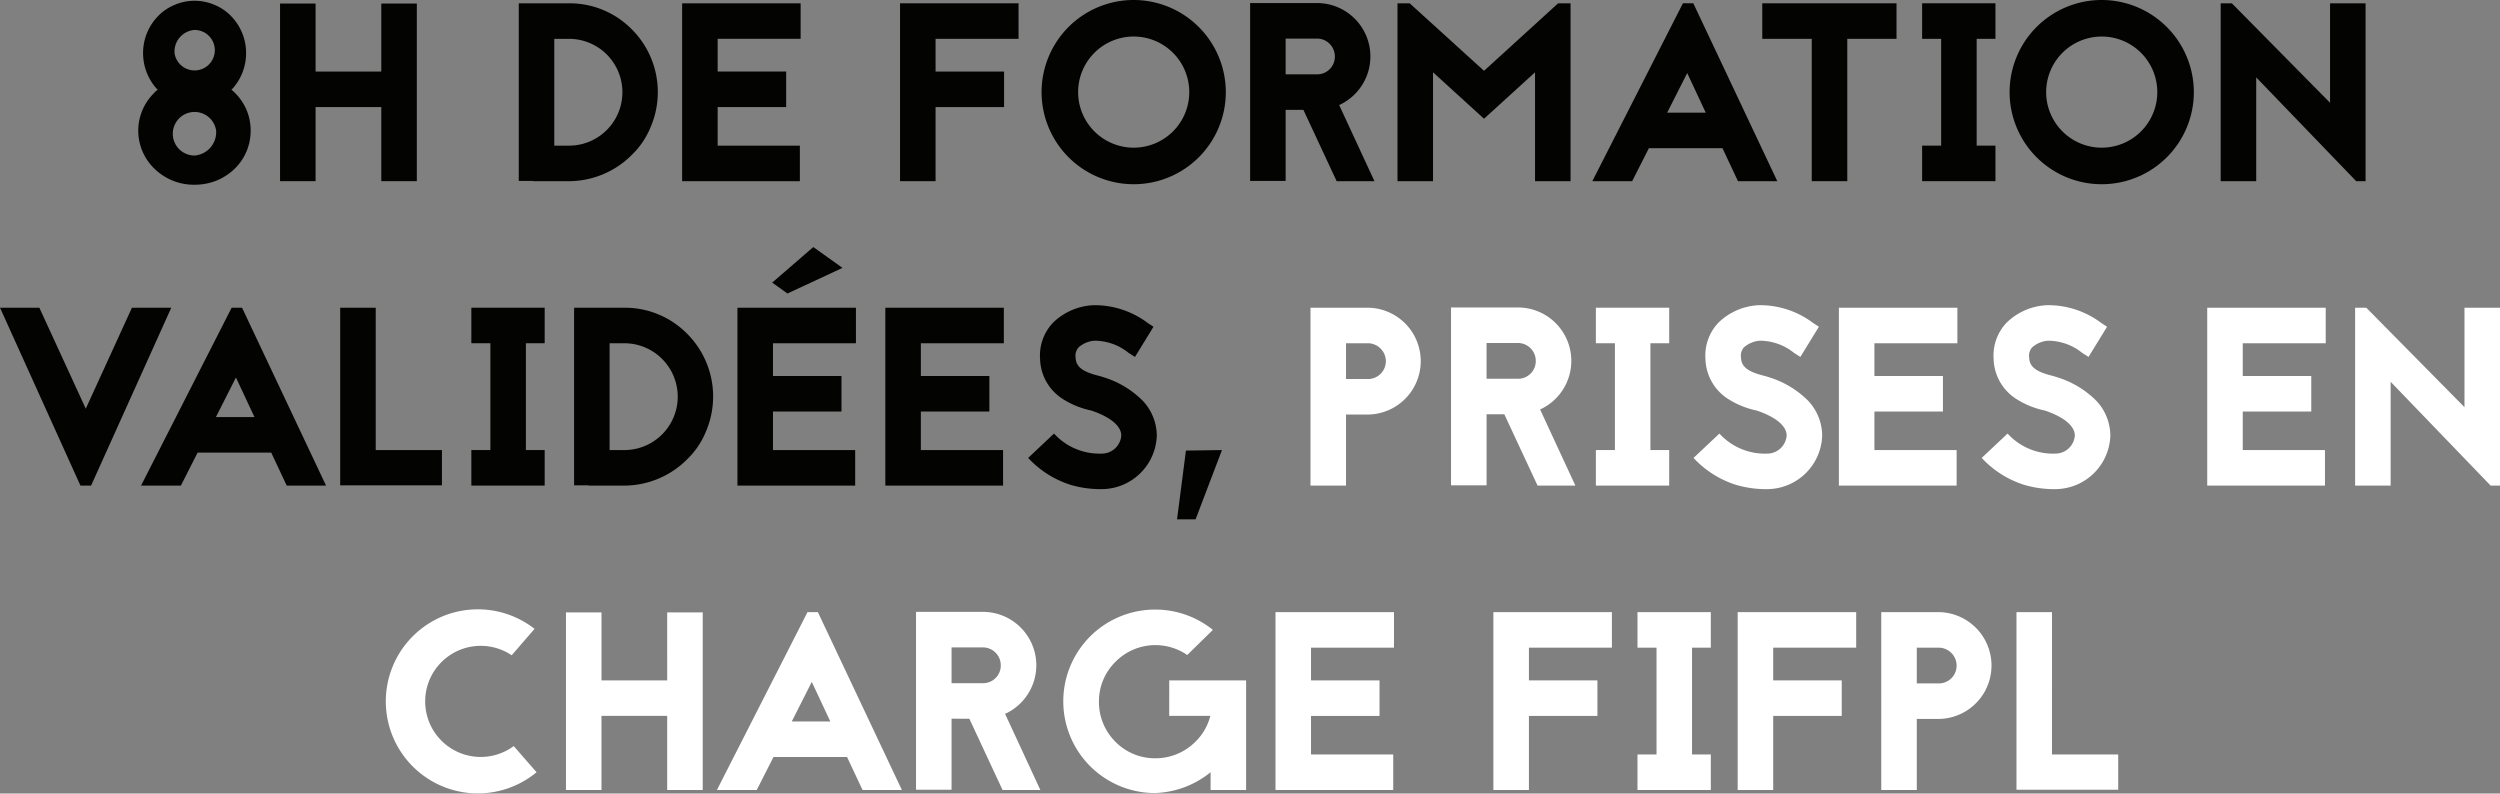
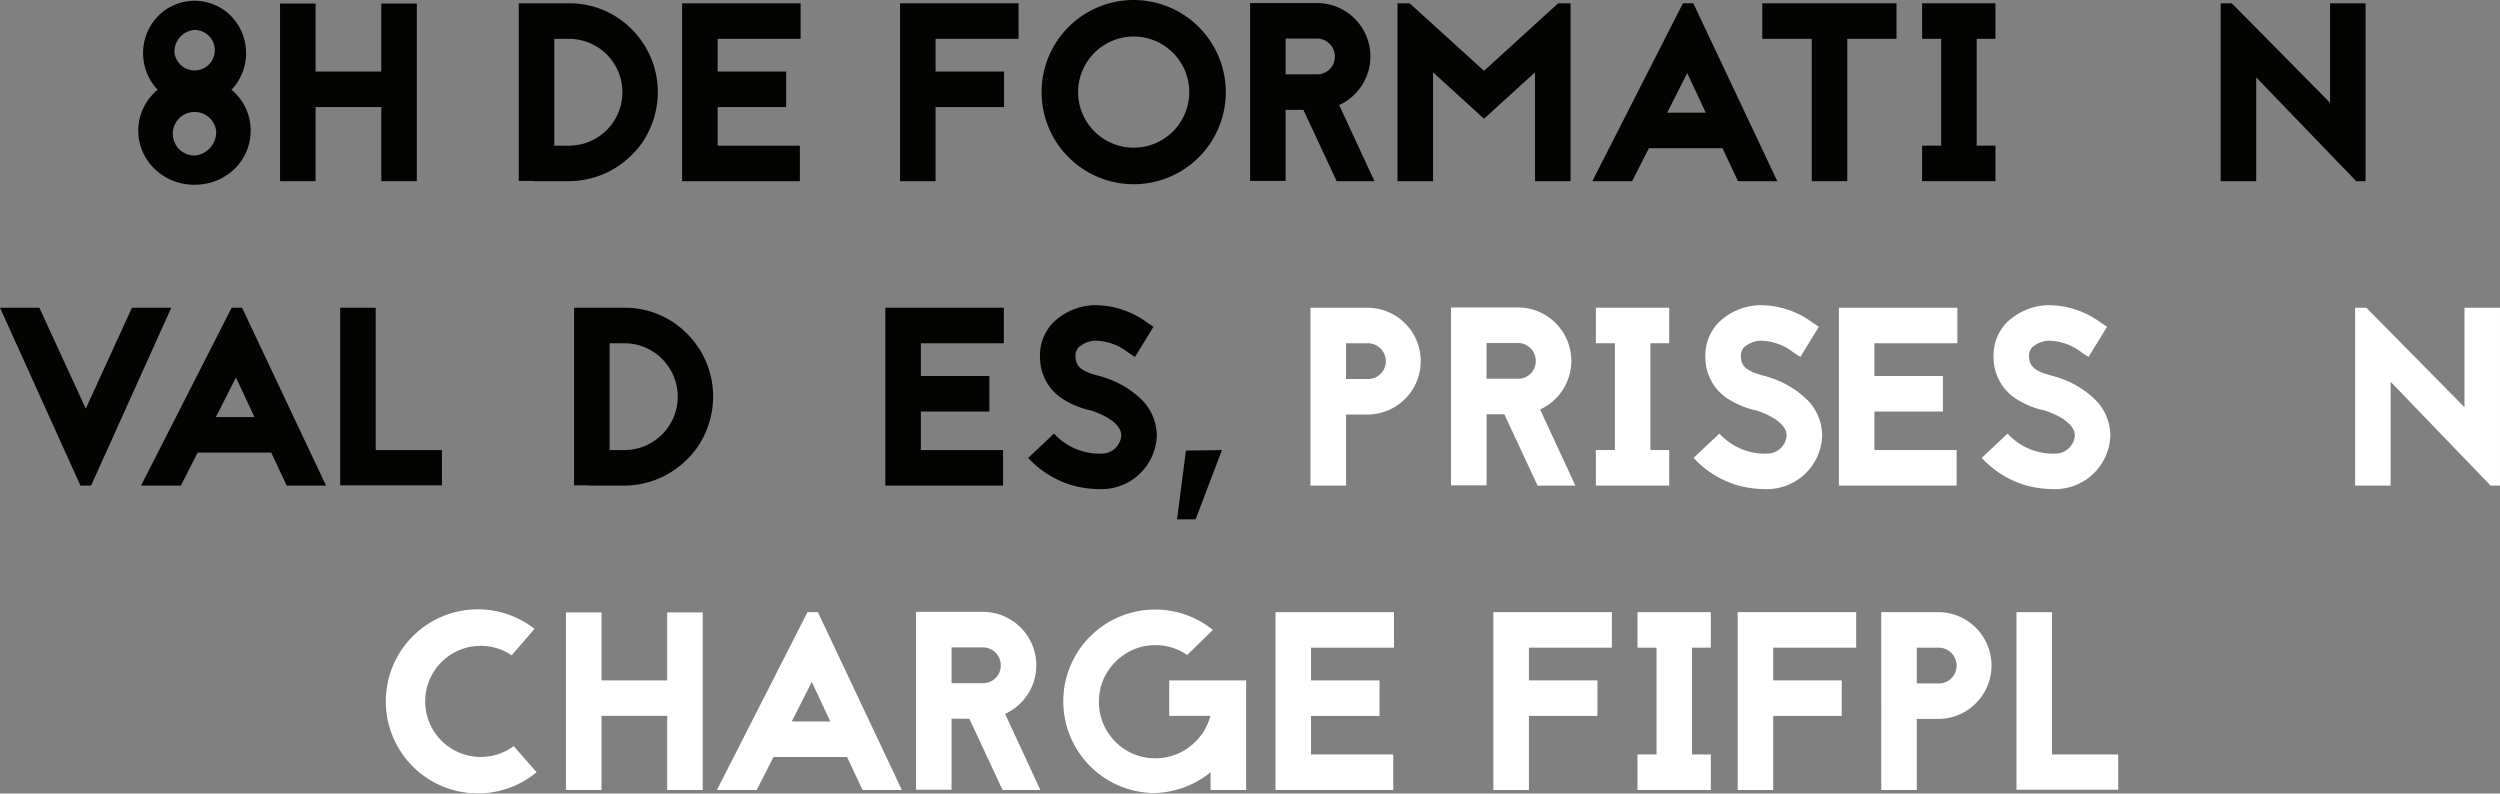
<svg xmlns="http://www.w3.org/2000/svg" id="Calque_1" data-name="Calque 1" viewBox="0 0 220.996 70.149">
  <rect x="0" y="0" width="220.996" height="70.149" fill="#808080" stroke="none" />
  <defs>
    <style> .cls-1 { fill: #030401; } .cls-2 { fill: #fff; } </style>
  </defs>
  <g>
    <path class="cls-1" d="M429.088,371.278a4.674,4.674,0,0,1-1.301,3.253,5.086,5.086,0,0,1-1.57,1.099,5.176,5.176,0,0,1-2.086.427,4.985,4.985,0,0,1-3.656-1.525,4.659,4.659,0,0,1,0-6.505,3.253,3.253,0,0,1,.404-.382c-.045-.022-.067-.067-.112-.09a4.711,4.711,0,0,1-1.189-3.14,4.656,4.656,0,0,1,1.189-3.118,4.237,4.237,0,0,1,1.458-1.076,4.471,4.471,0,0,1,3.812,0,4.237,4.237,0,0,1,1.458,1.076,4.656,4.656,0,0,1,1.189,3.118,4.711,4.711,0,0,1-1.189,3.14c-.045.022-.067.067-.111.09.134.112.269.247.403.382A4.634,4.634,0,0,1,429.088,371.278Zm-3.051,0a1.926,1.926,0,1,0-1.906,2.198A2.076,2.076,0,0,0,426.037,371.278ZM422.358,364.415a1.79,1.79,0,1,0,1.772-2.041A1.919,1.919,0,0,0,422.358,364.415Z" transform="translate(-406.93 -359.727)" />
    <path class="cls-1" d="M440.636,360.041h3.141v15.701h-3.141v-6.55h-5.809v6.55h-3.141V360.041h3.141v6.012h5.809Z" transform="translate(-406.93 -359.727)" />
    <path class="cls-1" d="M457.229,360.019a7.724,7.724,0,0,1,5.54,2.288,7.846,7.846,0,0,1,1.683,8.636,7.207,7.207,0,0,1-1.683,2.489,7.867,7.867,0,0,1-5.54,2.311h-3.163v-.022h-1.278V360.019Zm0,12.583a4.721,4.721,0,0,0,0-9.442h-1.301v9.442Z" transform="translate(-406.93 -359.727)" />
    <path class="cls-1" d="M477.704,363.159h-7.334v2.894h6.056v3.14h-6.056v3.409h7.267v3.141H467.229V360.019H477.704Z" transform="translate(-406.93 -359.727)" />
    <path class="cls-1" d="M496.968,363.159h-7.335v2.894h6.056v3.14h-6.056v6.55h-3.141V360.019h10.476Z" transform="translate(-406.93 -359.727)" />
    <path class="cls-1" d="M515.29,367.869a8.143,8.143,0,1,1-8.143-8.143A8.156,8.156,0,0,1,515.29,367.869Zm-13.055,0a4.912,4.912,0,1,0,4.912-4.912A4.911,4.911,0,0,0,502.235,367.869Z" transform="translate(-406.93 -359.727)" />
    <path class="cls-1" d="M525.087,375.742l-2.938-6.303h-1.57v6.28H517.438V359.996h5.922a4.722,4.722,0,0,1,1.951,9.017l3.118,6.729Zm-4.509-12.605v3.162h2.781a1.56,1.56,0,0,0,1.57-1.57,1.579,1.579,0,0,0-1.57-1.592Z" transform="translate(-406.93 -359.727)" />
    <path class="cls-1" d="M542.624,375.742v-9.623l-4.509,4.105-4.508-4.105v9.623H530.467V360.019H531.543l6.572,5.967,6.55-5.967h1.1v15.724Z" transform="translate(-406.93 -359.727)" />
    <path class="cls-1" d="M559.195,372.826h-6.505l-1.48,2.916h-3.521l8.008-15.724h.919L564.04,375.742h-3.477Zm-1.48-3.141-1.638-3.499-1.771,3.499Z" transform="translate(-406.93 -359.727)" />
    <path class="cls-1" d="M574.579,360.019v3.141h-4.352v12.583h-3.141v-12.583h-4.374v-3.141Z" transform="translate(-406.93 -359.727)" />
    <path class="cls-1" d="M581.664,363.159v9.442h1.66v3.141H576.842v-3.141h1.683v-9.442H576.842v-3.141h6.482v3.141Z" transform="translate(-406.93 -359.727)" />
-     <path class="cls-1" d="M600.862,367.869a8.143,8.143,0,1,1-8.143-8.143A8.156,8.156,0,0,1,600.862,367.869Zm-13.055,0a4.912,4.912,0,1,0,4.912-4.912A4.911,4.911,0,0,0,587.808,367.869Z" transform="translate(-406.93 -359.727)" />
    <path class="cls-1" d="M615.213,375.742l-8.837-9.174v9.174h-3.141V360.019h.987l8.681,8.793v-8.793H616.043v15.724Z" transform="translate(-406.93 -359.727)" />
    <path class="cls-1" d="M414.041,402.652l-7.111-15.724h3.478l4.104,8.927,4.082-8.927h3.477l-7.088,15.724Z" transform="translate(-406.93 -359.727)" />
    <path class="cls-1" d="M430.905,399.736h-6.505l-1.48,2.916h-3.521l8.008-15.724h.919l7.425,15.724h-3.477Zm-1.48-3.141-1.638-3.499-1.771,3.499Z" transform="translate(-406.93 -359.727)" />
    <path class="cls-1" d="M440.143,399.512h5.854v3.118H437.002V386.929h3.141Z" transform="translate(-406.93 -359.727)" />
-     <path class="cls-1" d="M453.418,390.069v9.442h1.66v3.141H448.596v-3.141h1.683v-9.442H448.596v-3.141h6.482v3.141Z" transform="translate(-406.93 -359.727)" />
    <path class="cls-1" d="M462.119,386.929a7.724,7.724,0,0,1,5.54,2.288,7.846,7.846,0,0,1,1.683,8.636,7.207,7.207,0,0,1-1.683,2.489,7.867,7.867,0,0,1-5.54,2.311h-3.163v-.022h-1.278V386.929Zm0,12.583a4.721,4.721,0,0,0,0-9.442h-1.301v9.442Z" transform="translate(-406.93 -359.727)" />
-     <path class="cls-1" d="M482.594,390.069h-7.334v2.894h6.056v3.14h-6.056v3.409h7.267v3.141H472.119V386.929h10.475Zm-6.056-4.396,4.867-2.266-2.579-1.84-3.634,3.141Z" transform="translate(-406.93 -359.727)" />
    <path class="cls-1" d="M495.667,390.069h-7.334v2.894h6.056v3.14H488.333v3.409h7.267v3.141H485.192V386.929H495.667Z" transform="translate(-406.93 -359.727)" />
    <path class="cls-1" d="M503.268,395.99a7.529,7.529,0,0,1-2.378-.986,4.316,4.316,0,0,1-2.019-3.544,4.207,4.207,0,0,1,1.145-3.208,5.454,5.454,0,0,1,3.655-1.548,7.805,7.805,0,0,1,4.711,1.57l.516.337-1.638,2.669-.561-.359a4.828,4.828,0,0,0-3.028-1.076,2.401,2.401,0,0,0-1.391.583,1.109,1.109,0,0,0-.269.897c.022.808.583,1.256,2.019,1.615.18.044.314.089.448.134a8.321,8.321,0,0,1,3.477,2.086,4.545,4.545,0,0,1,1.234,3.073,4.892,4.892,0,0,1-4.867,4.733,9.3,9.3,0,0,1-2.76-.382,8.68,8.68,0,0,1-3.745-2.378l2.287-2.153a5.434,5.434,0,0,0,4.218,1.772,1.726,1.726,0,0,0,1.727-1.593c0-.853-.965-1.638-2.602-2.198l-.067-.022Z" transform="translate(-406.93 -359.727)" />
    <path class="cls-1" d="M510.979,405.636l.785-6.079,3.186-.045-2.333,6.124Z" transform="translate(-406.93 -359.727)" />
    <path class="cls-2" d="M527.867,386.929a4.722,4.722,0,0,1,0,9.443H525.916v6.28h-3.141V386.929Zm0,6.303a1.575,1.575,0,0,0,1.57-1.57,1.594,1.594,0,0,0-1.57-1.592H525.916v3.162Z" transform="translate(-406.93 -359.727)" />
    <path class="cls-2" d="M542.848,402.652l-2.938-6.303h-1.57v6.28h-3.141V386.906h5.922a4.722,4.722,0,0,1,1.951,9.017l3.118,6.729Zm-4.509-12.605v3.162h2.781a1.56,1.56,0,0,0,1.57-1.57,1.579,1.579,0,0,0-1.57-1.592Z" transform="translate(-406.93 -359.727)" />
    <path class="cls-2" d="M552.825,390.069v9.442h1.66v3.141h-6.482v-3.141h1.683v-9.442h-1.683v-3.141h6.482v3.141Z" transform="translate(-406.93 -359.727)" />
    <path class="cls-2" d="M562.087,395.99a7.53,7.53,0,0,1-2.378-.986,4.316,4.316,0,0,1-2.019-3.544,4.207,4.207,0,0,1,1.145-3.208,5.454,5.454,0,0,1,3.655-1.548,7.805,7.805,0,0,1,4.711,1.57l.516.337-1.638,2.669-.561-.359a4.828,4.828,0,0,0-3.028-1.076,2.401,2.401,0,0,0-1.391.583,1.109,1.109,0,0,0-.269.897c.022.808.583,1.256,2.019,1.615.18.044.313.089.448.134a8.321,8.321,0,0,1,3.477,2.086,4.545,4.545,0,0,1,1.234,3.073,4.89,4.89,0,0,1-4.867,4.733,9.303,9.303,0,0,1-2.76-.382,8.68,8.68,0,0,1-3.745-2.378l2.287-2.153a5.435,5.435,0,0,0,4.218,1.772,1.726,1.726,0,0,0,1.727-1.593c0-.853-.965-1.638-2.602-2.198l-.067-.022Z" transform="translate(-406.93 -359.727)" />
    <path class="cls-2" d="M579.96,390.069h-7.334v2.894h6.056v3.14H572.626v3.409h7.267v3.141H569.485V386.929H579.96Z" transform="translate(-406.93 -359.727)" />
    <path class="cls-2" d="M587.561,395.99a7.529,7.529,0,0,1-2.378-.986,4.316,4.316,0,0,1-2.019-3.544,4.207,4.207,0,0,1,1.145-3.208,5.454,5.454,0,0,1,3.655-1.548,7.805,7.805,0,0,1,4.711,1.57l.516.337-1.638,2.669-.561-.359a4.828,4.828,0,0,0-3.028-1.076,2.401,2.401,0,0,0-1.391.583,1.109,1.109,0,0,0-.269.897c.022.808.583,1.256,2.019,1.615.18.044.314.089.448.134a8.321,8.321,0,0,1,3.477,2.086,4.545,4.545,0,0,1,1.234,3.073,4.892,4.892,0,0,1-4.867,4.733,9.3,9.3,0,0,1-2.76-.382,8.68,8.68,0,0,1-3.745-2.378l2.287-2.153a5.434,5.434,0,0,0,4.218,1.772,1.726,1.726,0,0,0,1.727-1.593c0-.853-.965-1.638-2.602-2.198l-.067-.022Z" transform="translate(-406.93 -359.727)" />
-     <path class="cls-2" d="M612.52,390.069h-7.334v2.894h6.056v3.14h-6.056v3.409h7.267v3.141H602.045V386.929h10.475Z" transform="translate(-406.93 -359.727)" />
    <path class="cls-2" d="M627.096,402.652l-8.837-9.174v9.174h-3.141V386.929h.987l8.681,8.793v-8.793h3.14v15.724Z" transform="translate(-406.93 -359.727)" />
    <path class="cls-2" d="M452.163,417.651a4.911,4.911,0,1,0,.18,8.029l2.019,2.311a8.136,8.136,0,1,1-.179-12.673Z" transform="translate(-406.93 -359.727)" />
    <path class="cls-2" d="M465.909,413.86h3.141v15.701h-3.141v-6.55h-5.809v6.55H456.96V413.86h3.141v6.011h5.809Z" transform="translate(-406.93 -359.727)" />
    <path class="cls-2" d="M481.809,426.646h-6.505l-1.48,2.916h-3.521l8.008-15.724h.919l7.425,15.724h-3.477Zm-1.48-3.141-1.638-3.499-1.771,3.499Z" transform="translate(-406.93 -359.727)" />
    <path class="cls-2" d="M495.555,429.562l-2.938-6.303H491.046v6.28h-3.141V413.815h5.922a4.722,4.722,0,0,1,1.951,9.017l3.118,6.729Zm-4.509-12.605v3.162h2.781a1.56,1.56,0,0,0,1.57-1.57,1.579,1.579,0,0,0-1.57-1.592Z" transform="translate(-406.93 -359.727)" />
    <path class="cls-2" d="M510.288,419.871H517.084v9.69h-3.14v-1.57a8.192,8.192,0,0,1-4.957,1.84,8.109,8.109,0,0,1,.09-16.218h.067a8.097,8.097,0,0,1,5.002,1.795l-2.266,2.221a4.966,4.966,0,0,0-2.759-.875h-.045a4.951,4.951,0,0,0-3.521,1.458,4.886,4.886,0,0,0-1.48,3.499,4.964,4.964,0,0,0,1.413,3.544,4.905,4.905,0,0,0,3.521,1.503h.067a4.976,4.976,0,0,0,3.499-1.436,4.856,4.856,0,0,0,1.346-2.311h-3.634Z" transform="translate(-406.93 -359.727)" />
    <path class="cls-2" d="M530.156,416.979h-7.334v2.893h6.056v3.141h-6.056v3.409h7.267v3.141H519.682V413.838h10.475Z" transform="translate(-406.93 -359.727)" />
    <path class="cls-2" d="M549.419,416.979h-7.335v2.893h6.056v3.141H542.084v6.55h-3.141V413.838H549.419Z" transform="translate(-406.93 -359.727)" />
    <path class="cls-2" d="M556.503,416.979v9.442h1.66v3.141h-6.482V426.421h1.683v-9.442h-1.683v-3.141h6.482v3.141Z" transform="translate(-406.93 -359.727)" />
    <path class="cls-2" d="M571.014,416.979h-7.335v2.893h6.056v3.141h-6.056v6.55h-3.141V413.838h10.476Z" transform="translate(-406.93 -359.727)" />
    <path class="cls-2" d="M578.322,413.838a4.722,4.722,0,0,1,0,9.443h-1.951v6.28h-3.141V413.838Zm0,6.303a1.575,1.575,0,0,0,1.57-1.57,1.594,1.594,0,0,0-1.57-1.592h-1.951v3.162Z" transform="translate(-406.93 -359.727)" />
    <path class="cls-2" d="M588.323,426.421h5.854v3.118h-8.994V413.838h3.141Z" transform="translate(-406.93 -359.727)" />
  </g>
</svg>